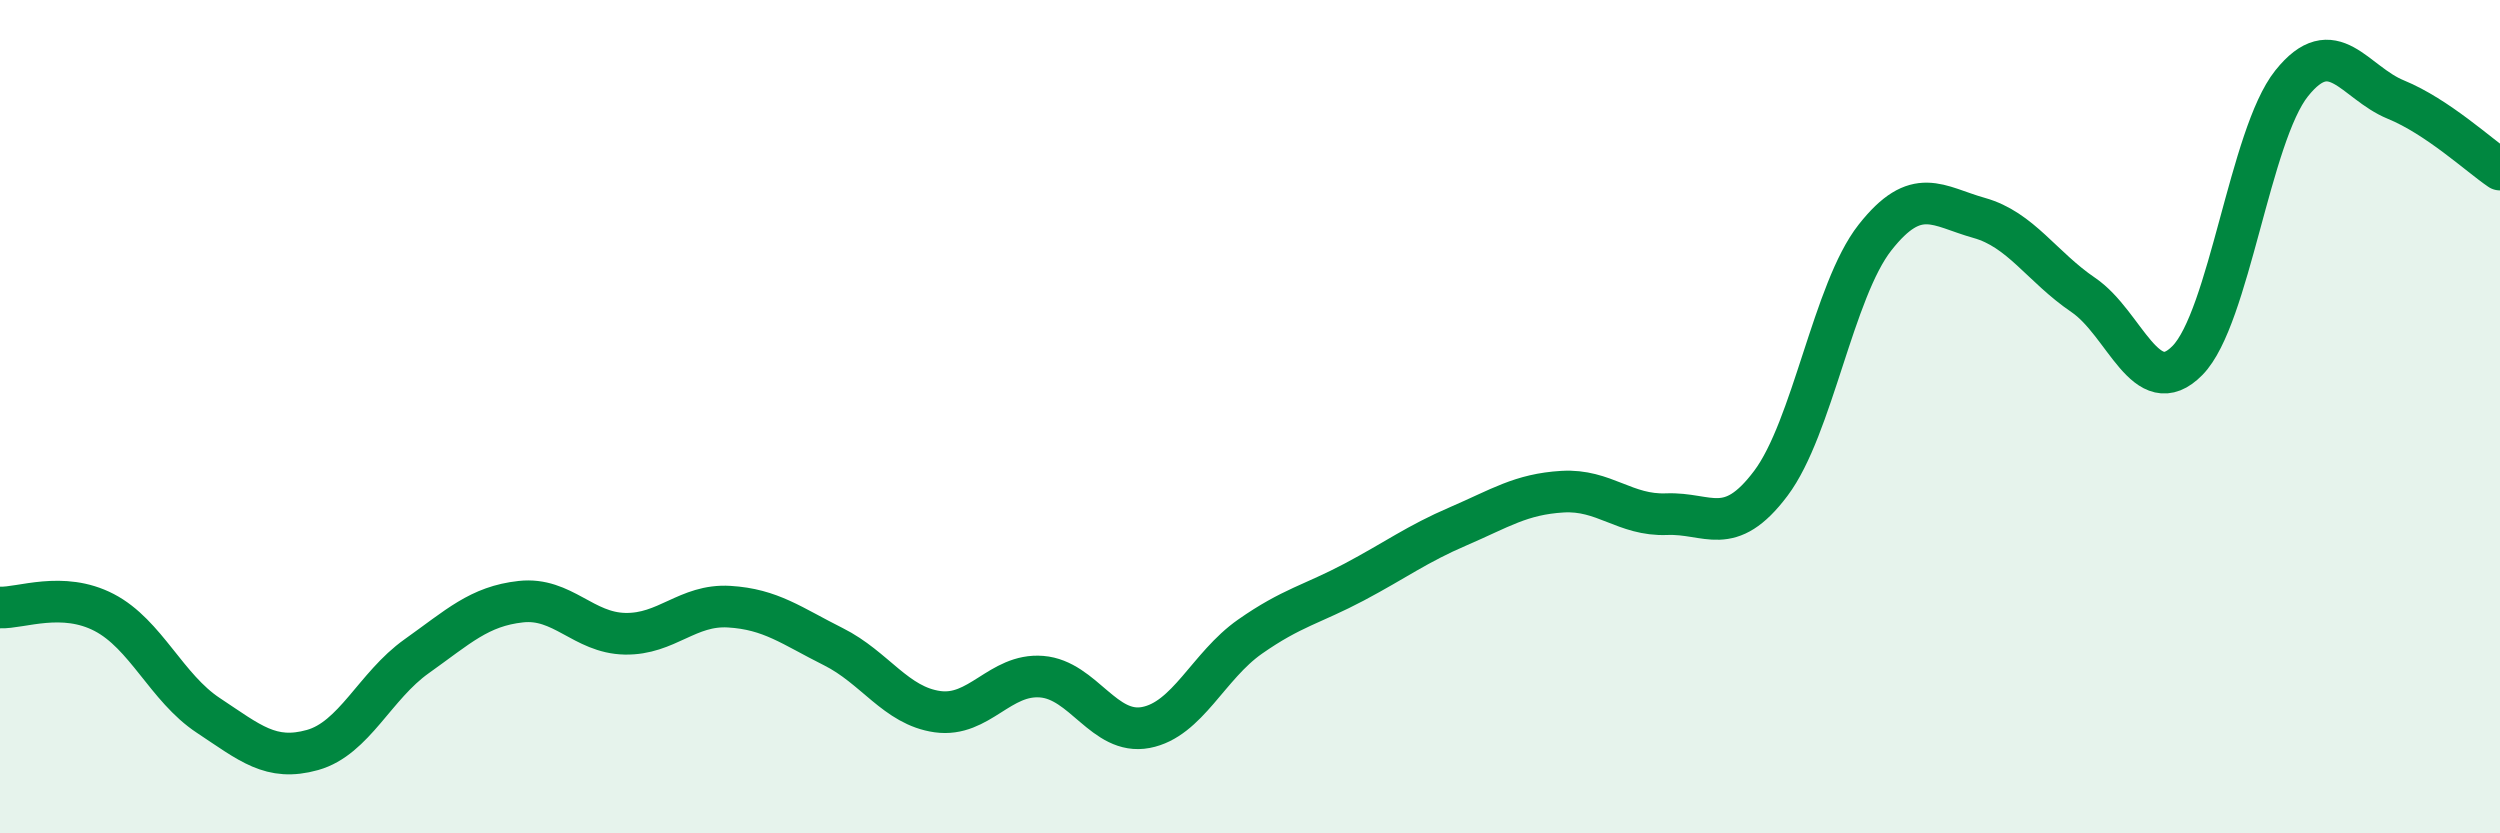
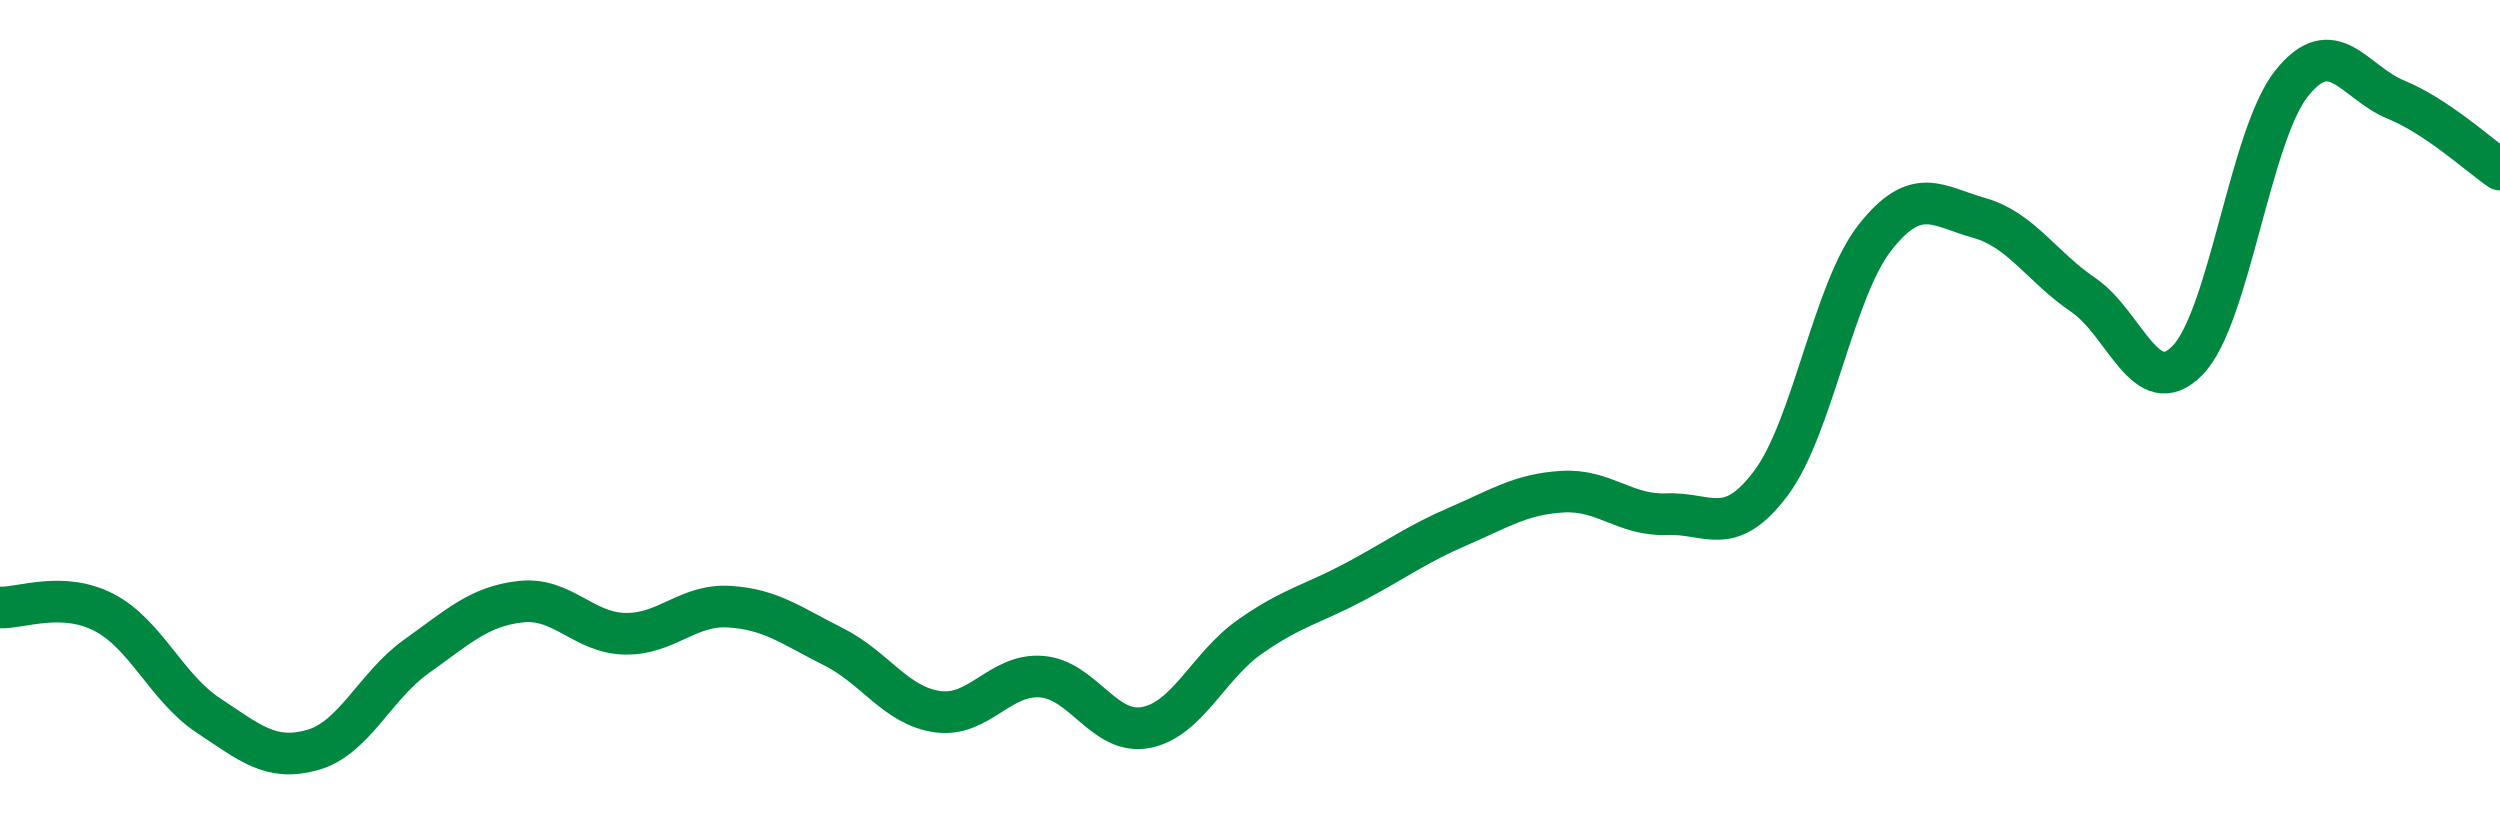
<svg xmlns="http://www.w3.org/2000/svg" width="60" height="20" viewBox="0 0 60 20">
-   <path d="M 0,14.58 C 0.5,14.6 1.5,14.18 2.5,14.7 C 3.5,15.22 4,16.51 5,17.17 C 6,17.83 6.5,18.28 7.5,18 C 8.5,17.72 9,16.46 10,15.75 C 11,15.04 11.5,14.55 12.5,14.44 C 13.5,14.33 14,15.19 15,15.21 C 16,15.23 16.5,14.5 17.5,14.56 C 18.5,14.62 19,15.02 20,15.52 C 21,16.02 21.5,16.94 22.5,17.08 C 23.5,17.22 24,16.16 25,16.24 C 26,16.32 26.5,17.65 27.5,17.46 C 28.5,17.27 29,15.98 30,15.28 C 31,14.58 31.5,14.5 32.5,13.97 C 33.5,13.44 34,13.06 35,12.63 C 36,12.2 36.5,11.86 37.5,11.8 C 38.5,11.74 39,12.38 40,12.34 C 41,12.3 41.5,12.93 42.5,11.6 C 43.5,10.27 44,6.97 45,5.7 C 46,4.43 46.5,4.95 47.5,5.23 C 48.5,5.51 49,6.4 50,7.08 C 51,7.76 51.5,9.67 52.5,8.65 C 53.5,7.63 54,3.25 55,2 C 56,0.75 56.5,1.98 57.5,2.39 C 58.5,2.8 59.5,3.73 60,4.07L60 20L0 20Z" fill="#008740" opacity="0.1" stroke-linecap="round" stroke-linejoin="round" />
  <path d="M 0,14.58 C 0.5,14.6 1.5,14.18 2.5,14.7 C 3.5,15.22 4,16.51 5,17.17 C 6,17.83 6.5,18.28 7.5,18 C 8.5,17.72 9,16.46 10,15.75 C 11,15.04 11.5,14.55 12.5,14.44 C 13.5,14.33 14,15.19 15,15.21 C 16,15.23 16.5,14.5 17.5,14.56 C 18.5,14.62 19,15.02 20,15.52 C 21,16.02 21.5,16.94 22.5,17.08 C 23.5,17.22 24,16.16 25,16.24 C 26,16.32 26.5,17.65 27.5,17.46 C 28.5,17.27 29,15.98 30,15.28 C 31,14.58 31.5,14.5 32.5,13.97 C 33.5,13.44 34,13.06 35,12.63 C 36,12.2 36.5,11.86 37.5,11.8 C 38.5,11.74 39,12.38 40,12.34 C 41,12.3 41.5,12.93 42.5,11.6 C 43.5,10.27 44,6.97 45,5.7 C 46,4.43 46.5,4.95 47.5,5.23 C 48.5,5.51 49,6.4 50,7.08 C 51,7.76 51.5,9.67 52.5,8.65 C 53.5,7.63 54,3.25 55,2 C 56,0.75 56.5,1.98 57.5,2.39 C 58.5,2.8 59.5,3.73 60,4.07" stroke="#008740" stroke-width="1" fill="none" stroke-linecap="round" stroke-linejoin="round" />
</svg>